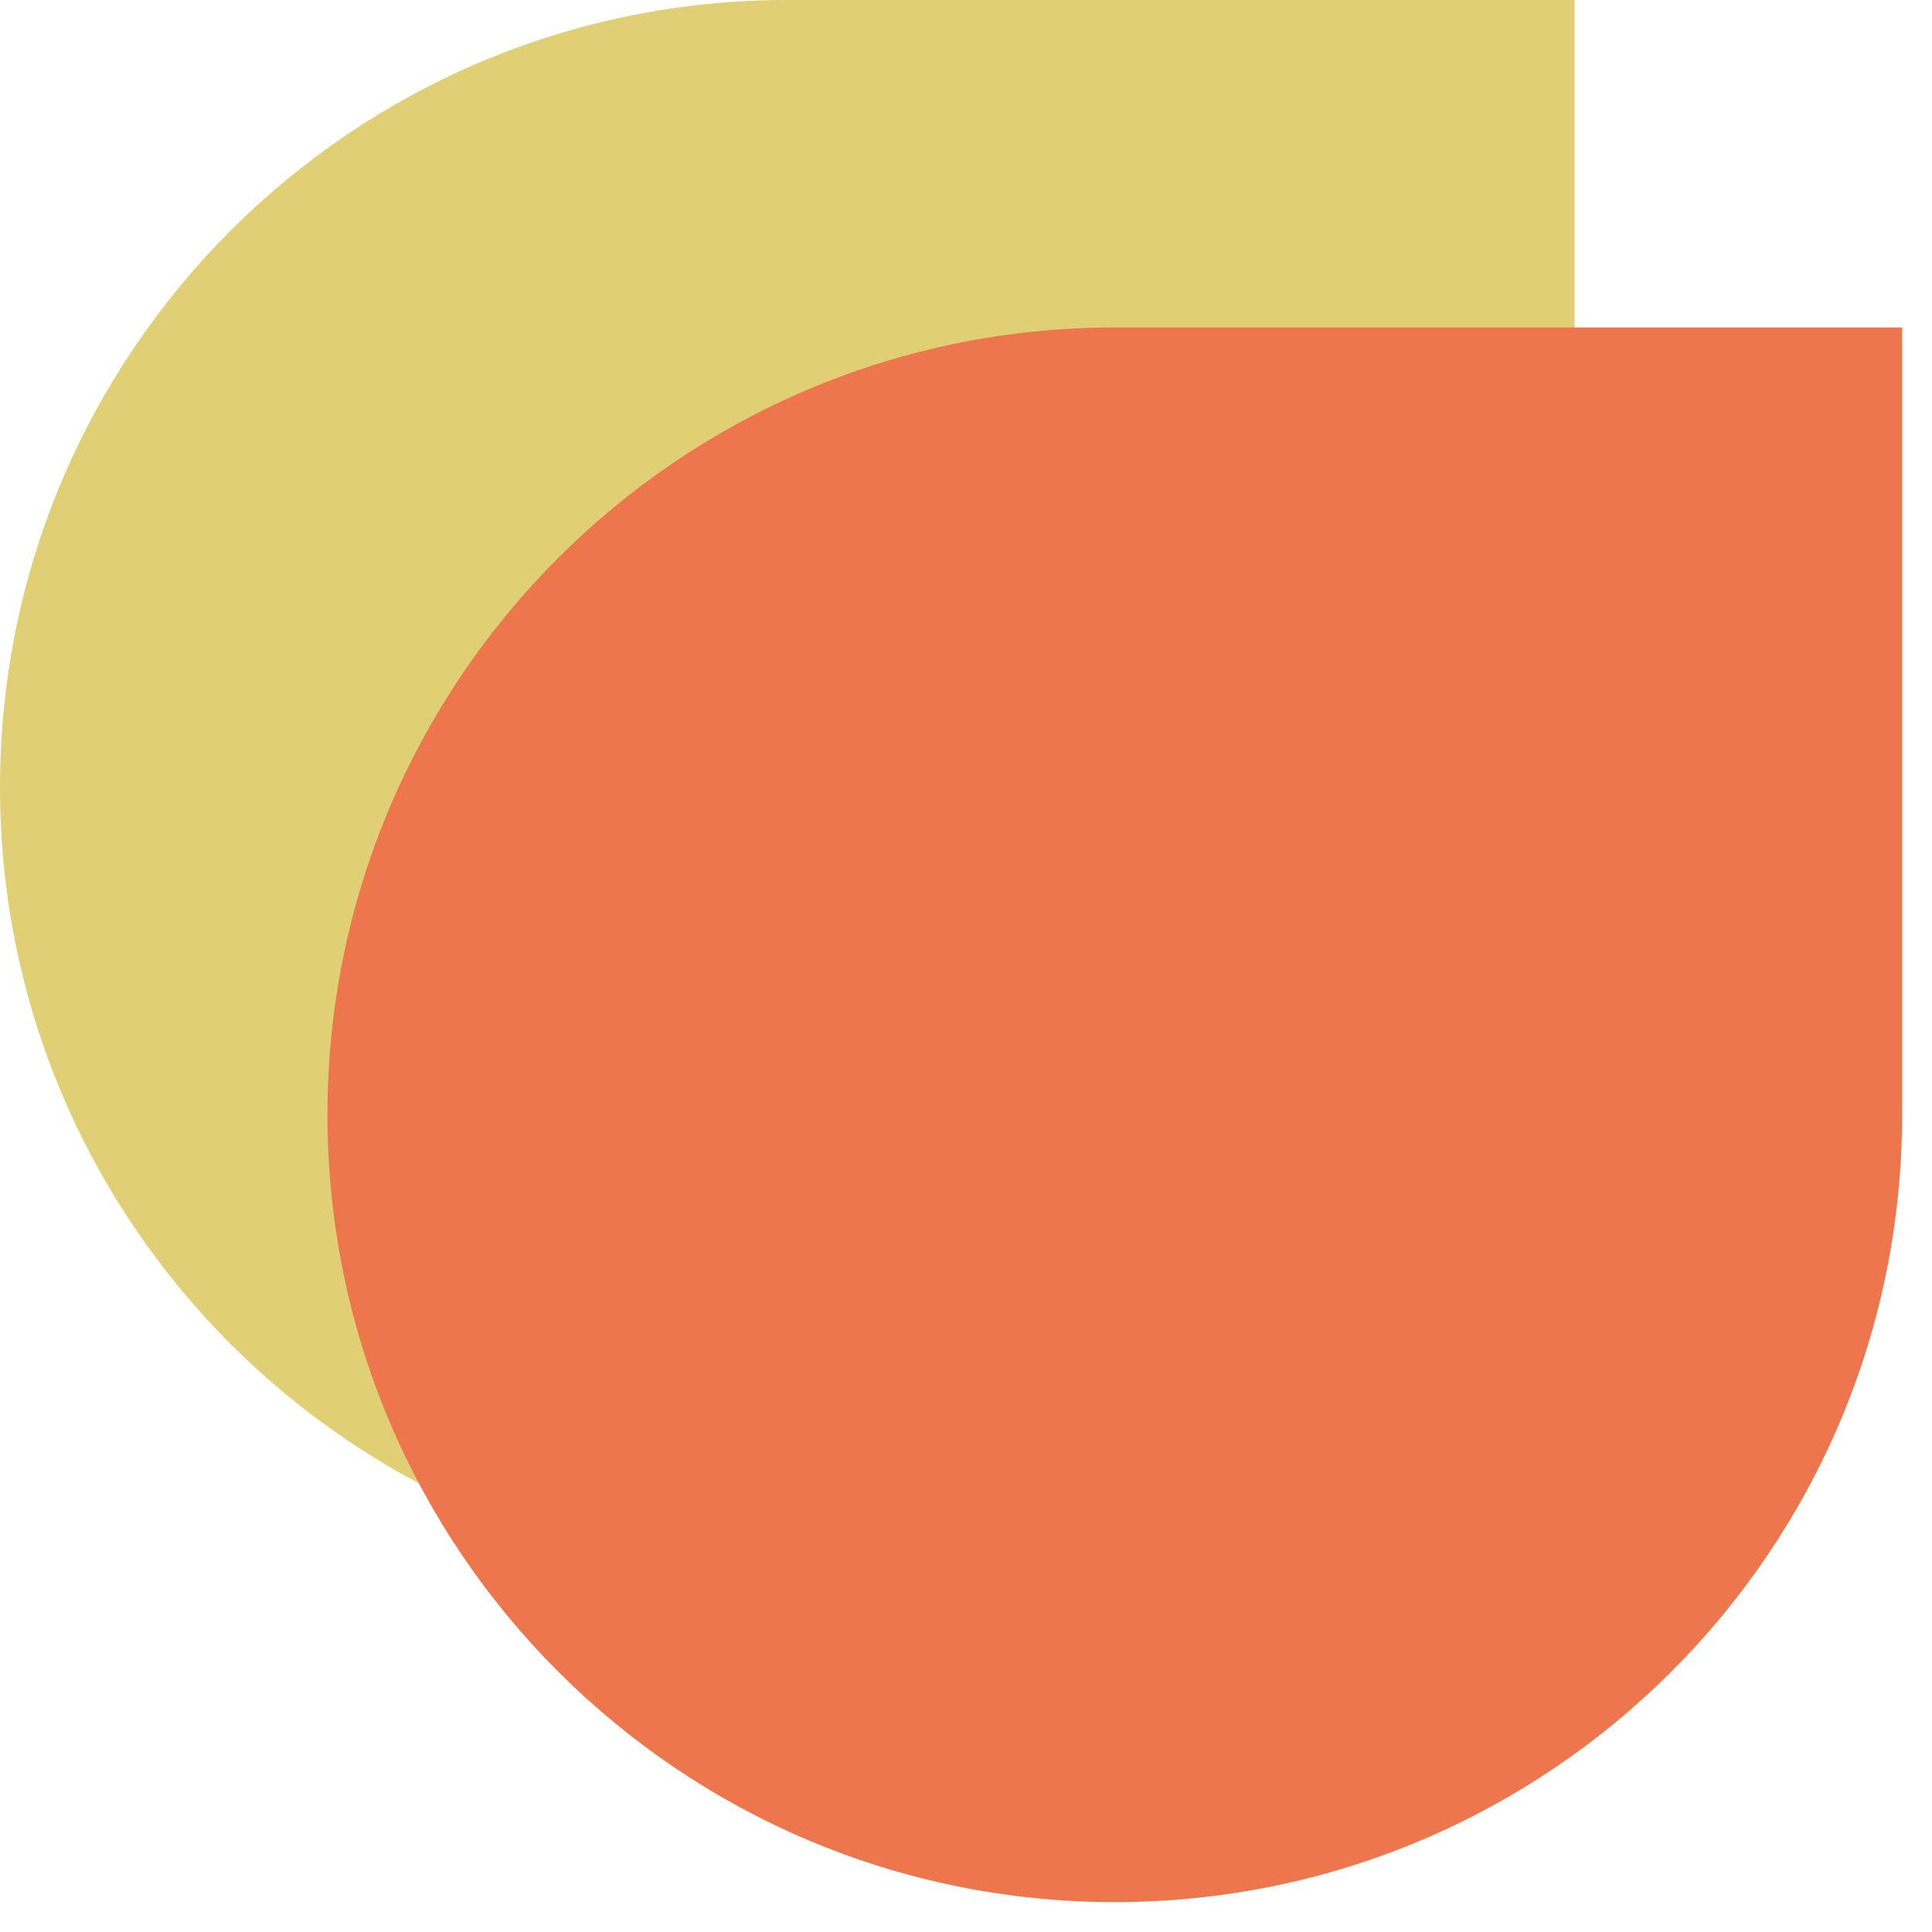
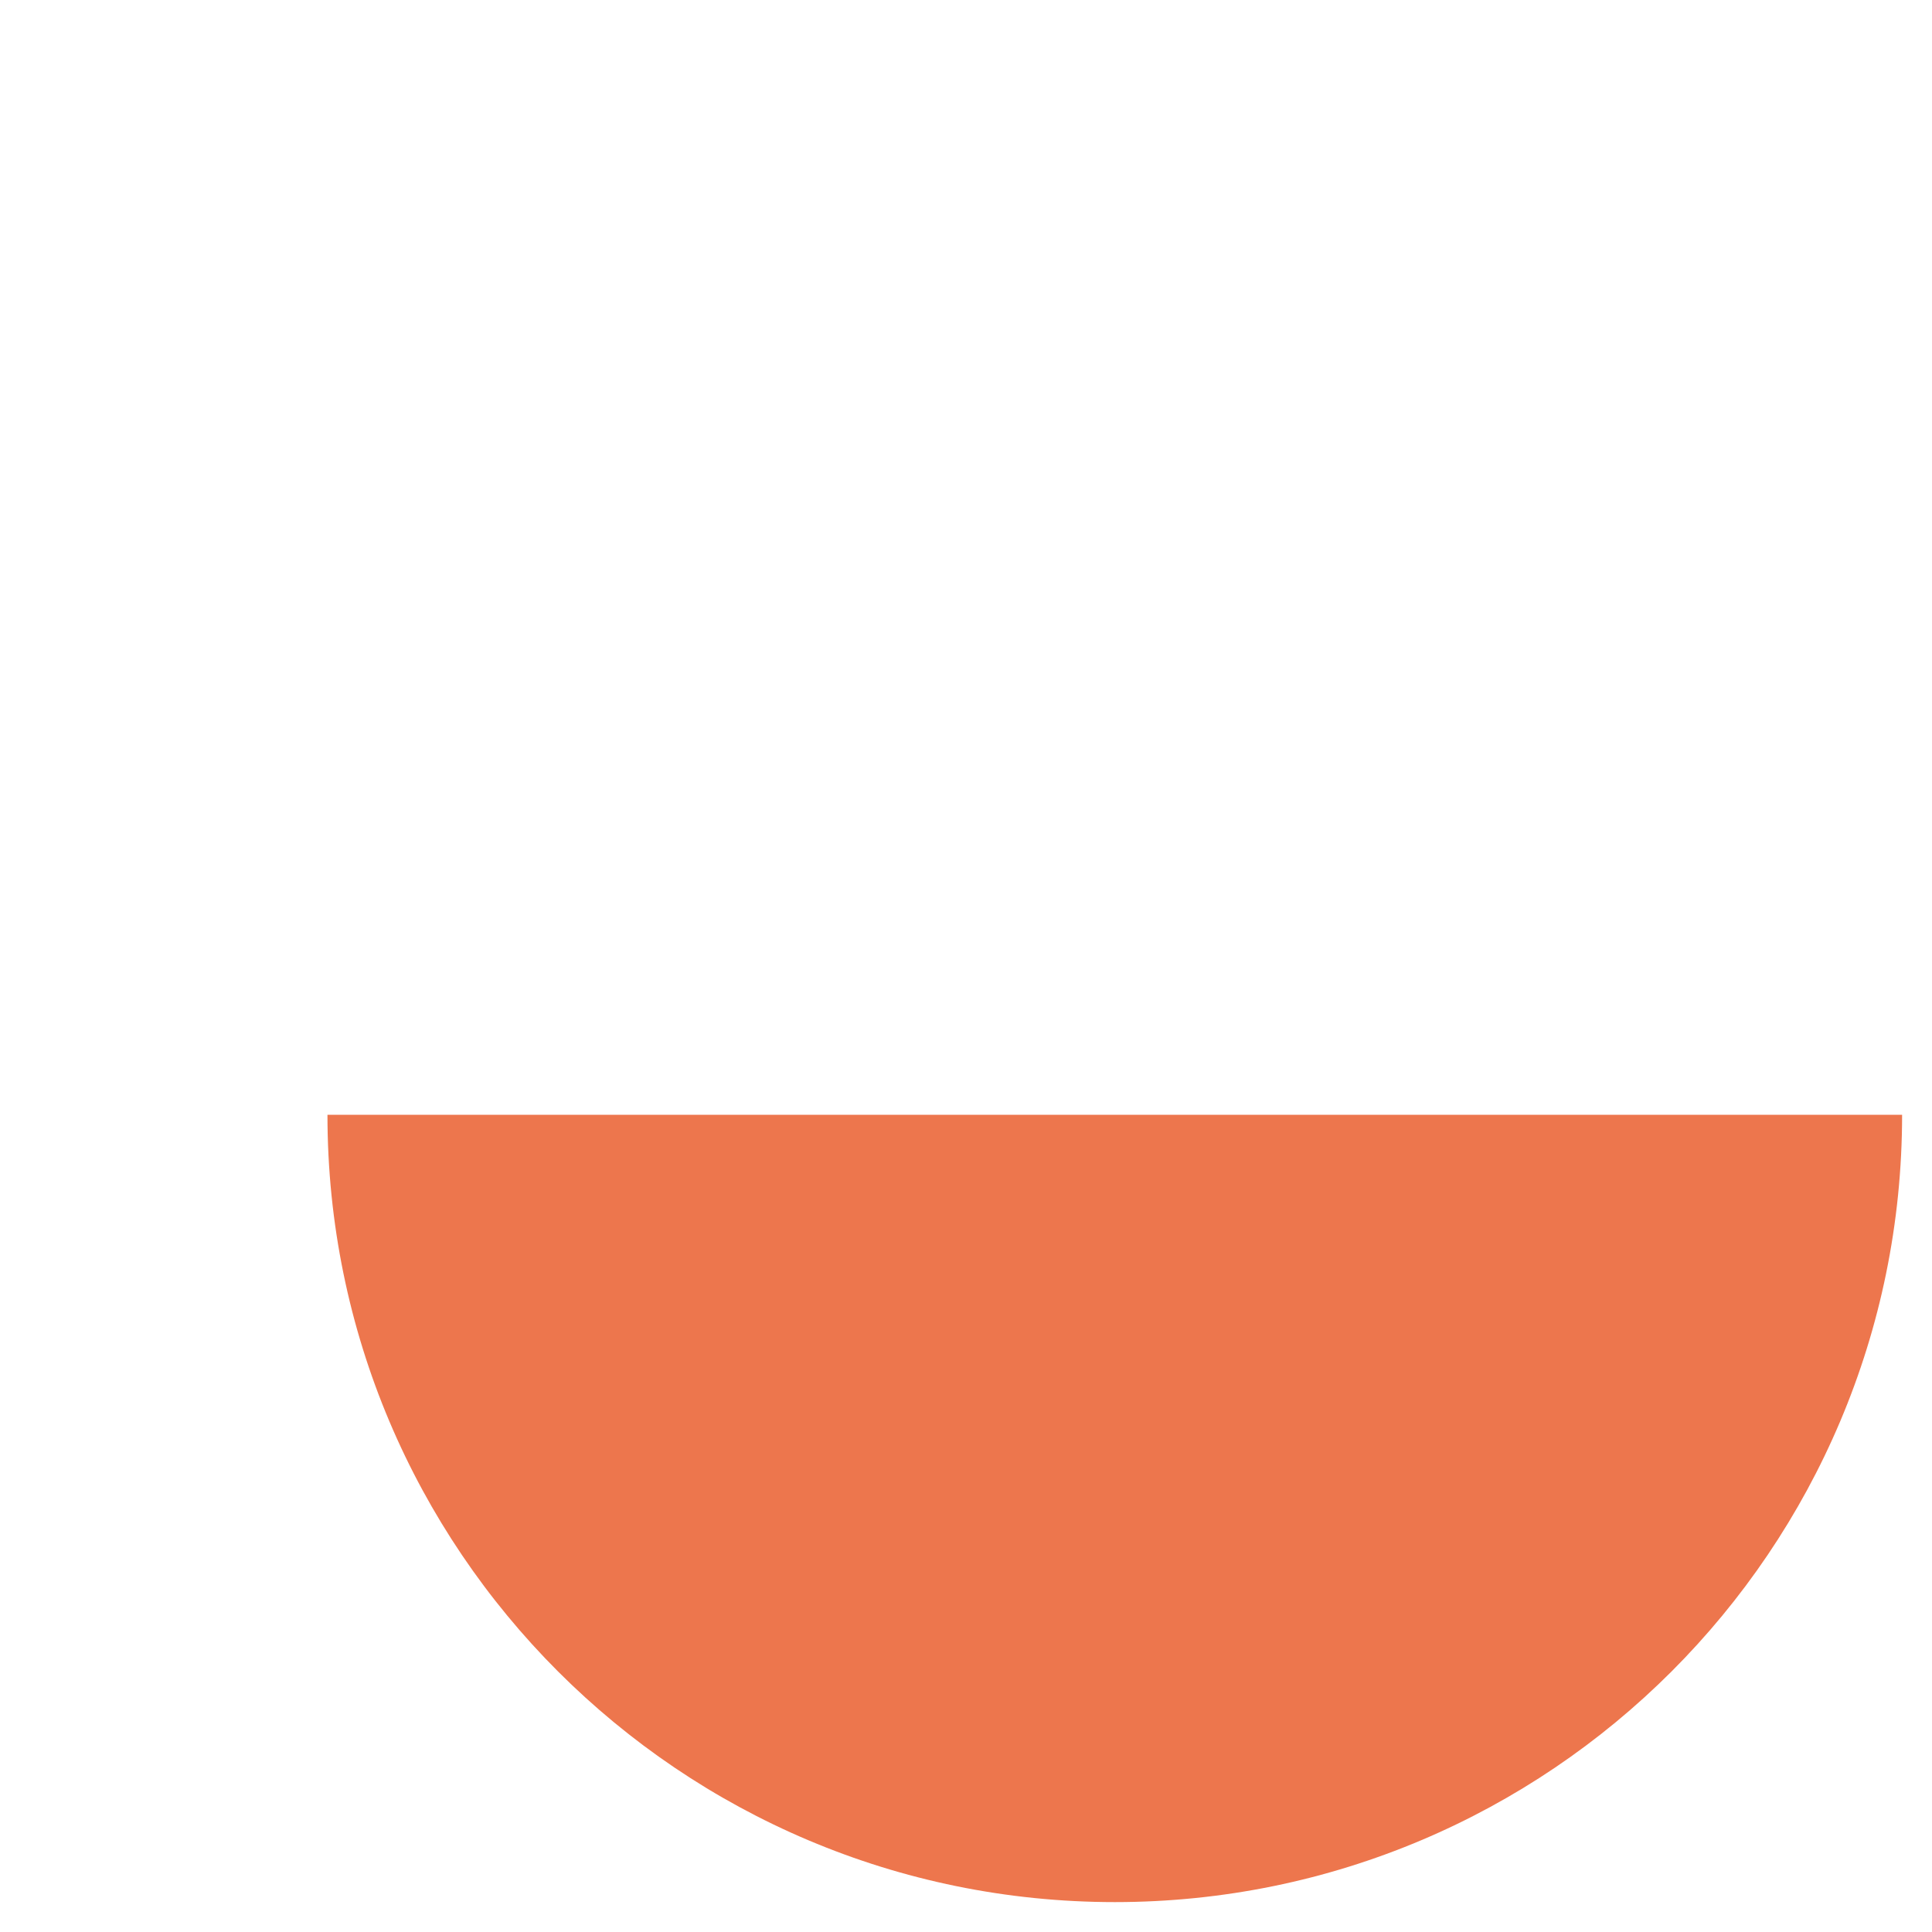
<svg xmlns="http://www.w3.org/2000/svg" width="59" height="59" viewBox="0 0 59 59" fill="none">
-   <path d="M0 24.044C0 10.765 10.765 0 24.044 0H48.087V24.044C48.087 37.323 37.323 48.087 24.044 48.087C10.765 48.087 0 37.323 0 24.044Z" fill="#E0CF74" />
-   <path d="M10 34.044C10 20.765 20.765 10 34.044 10H58.087V34.044C58.087 47.323 47.323 58.087 34.044 58.087C20.765 58.087 10 47.323 10 34.044Z" fill="#ED764D" />
+   <path d="M10 34.044H58.087V34.044C58.087 47.323 47.323 58.087 34.044 58.087C20.765 58.087 10 47.323 10 34.044Z" fill="#ED764D" />
</svg>